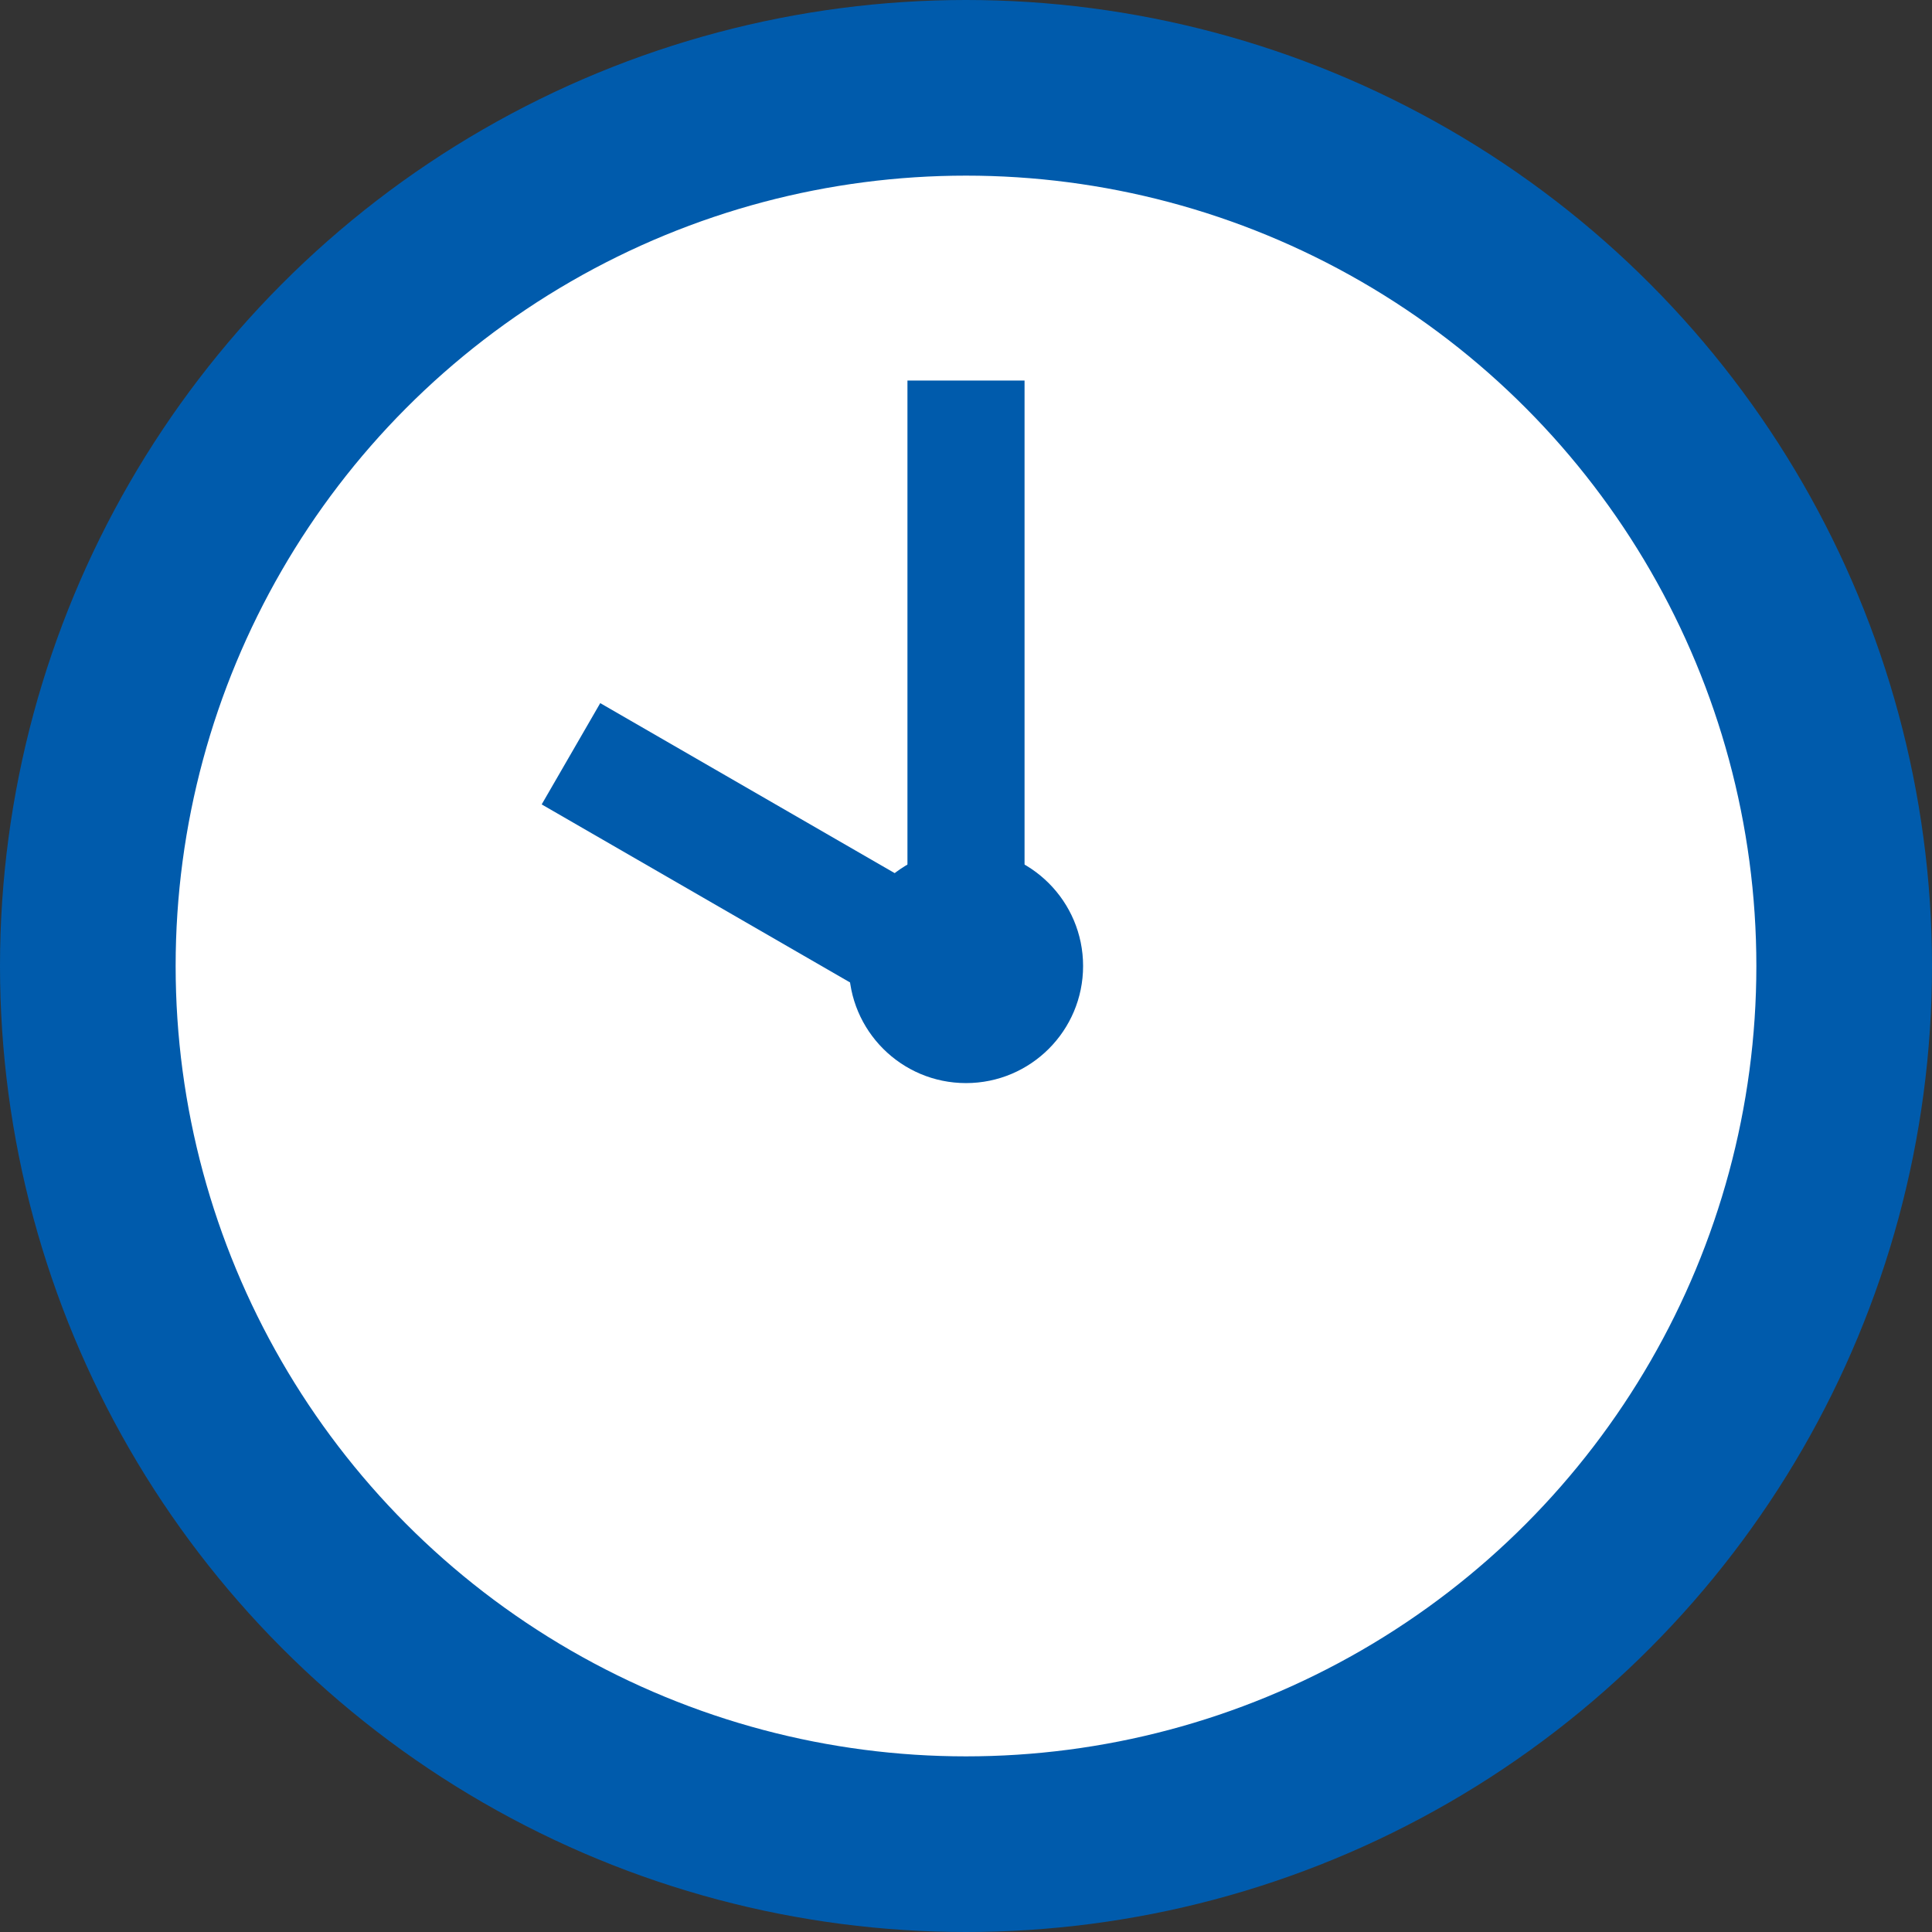
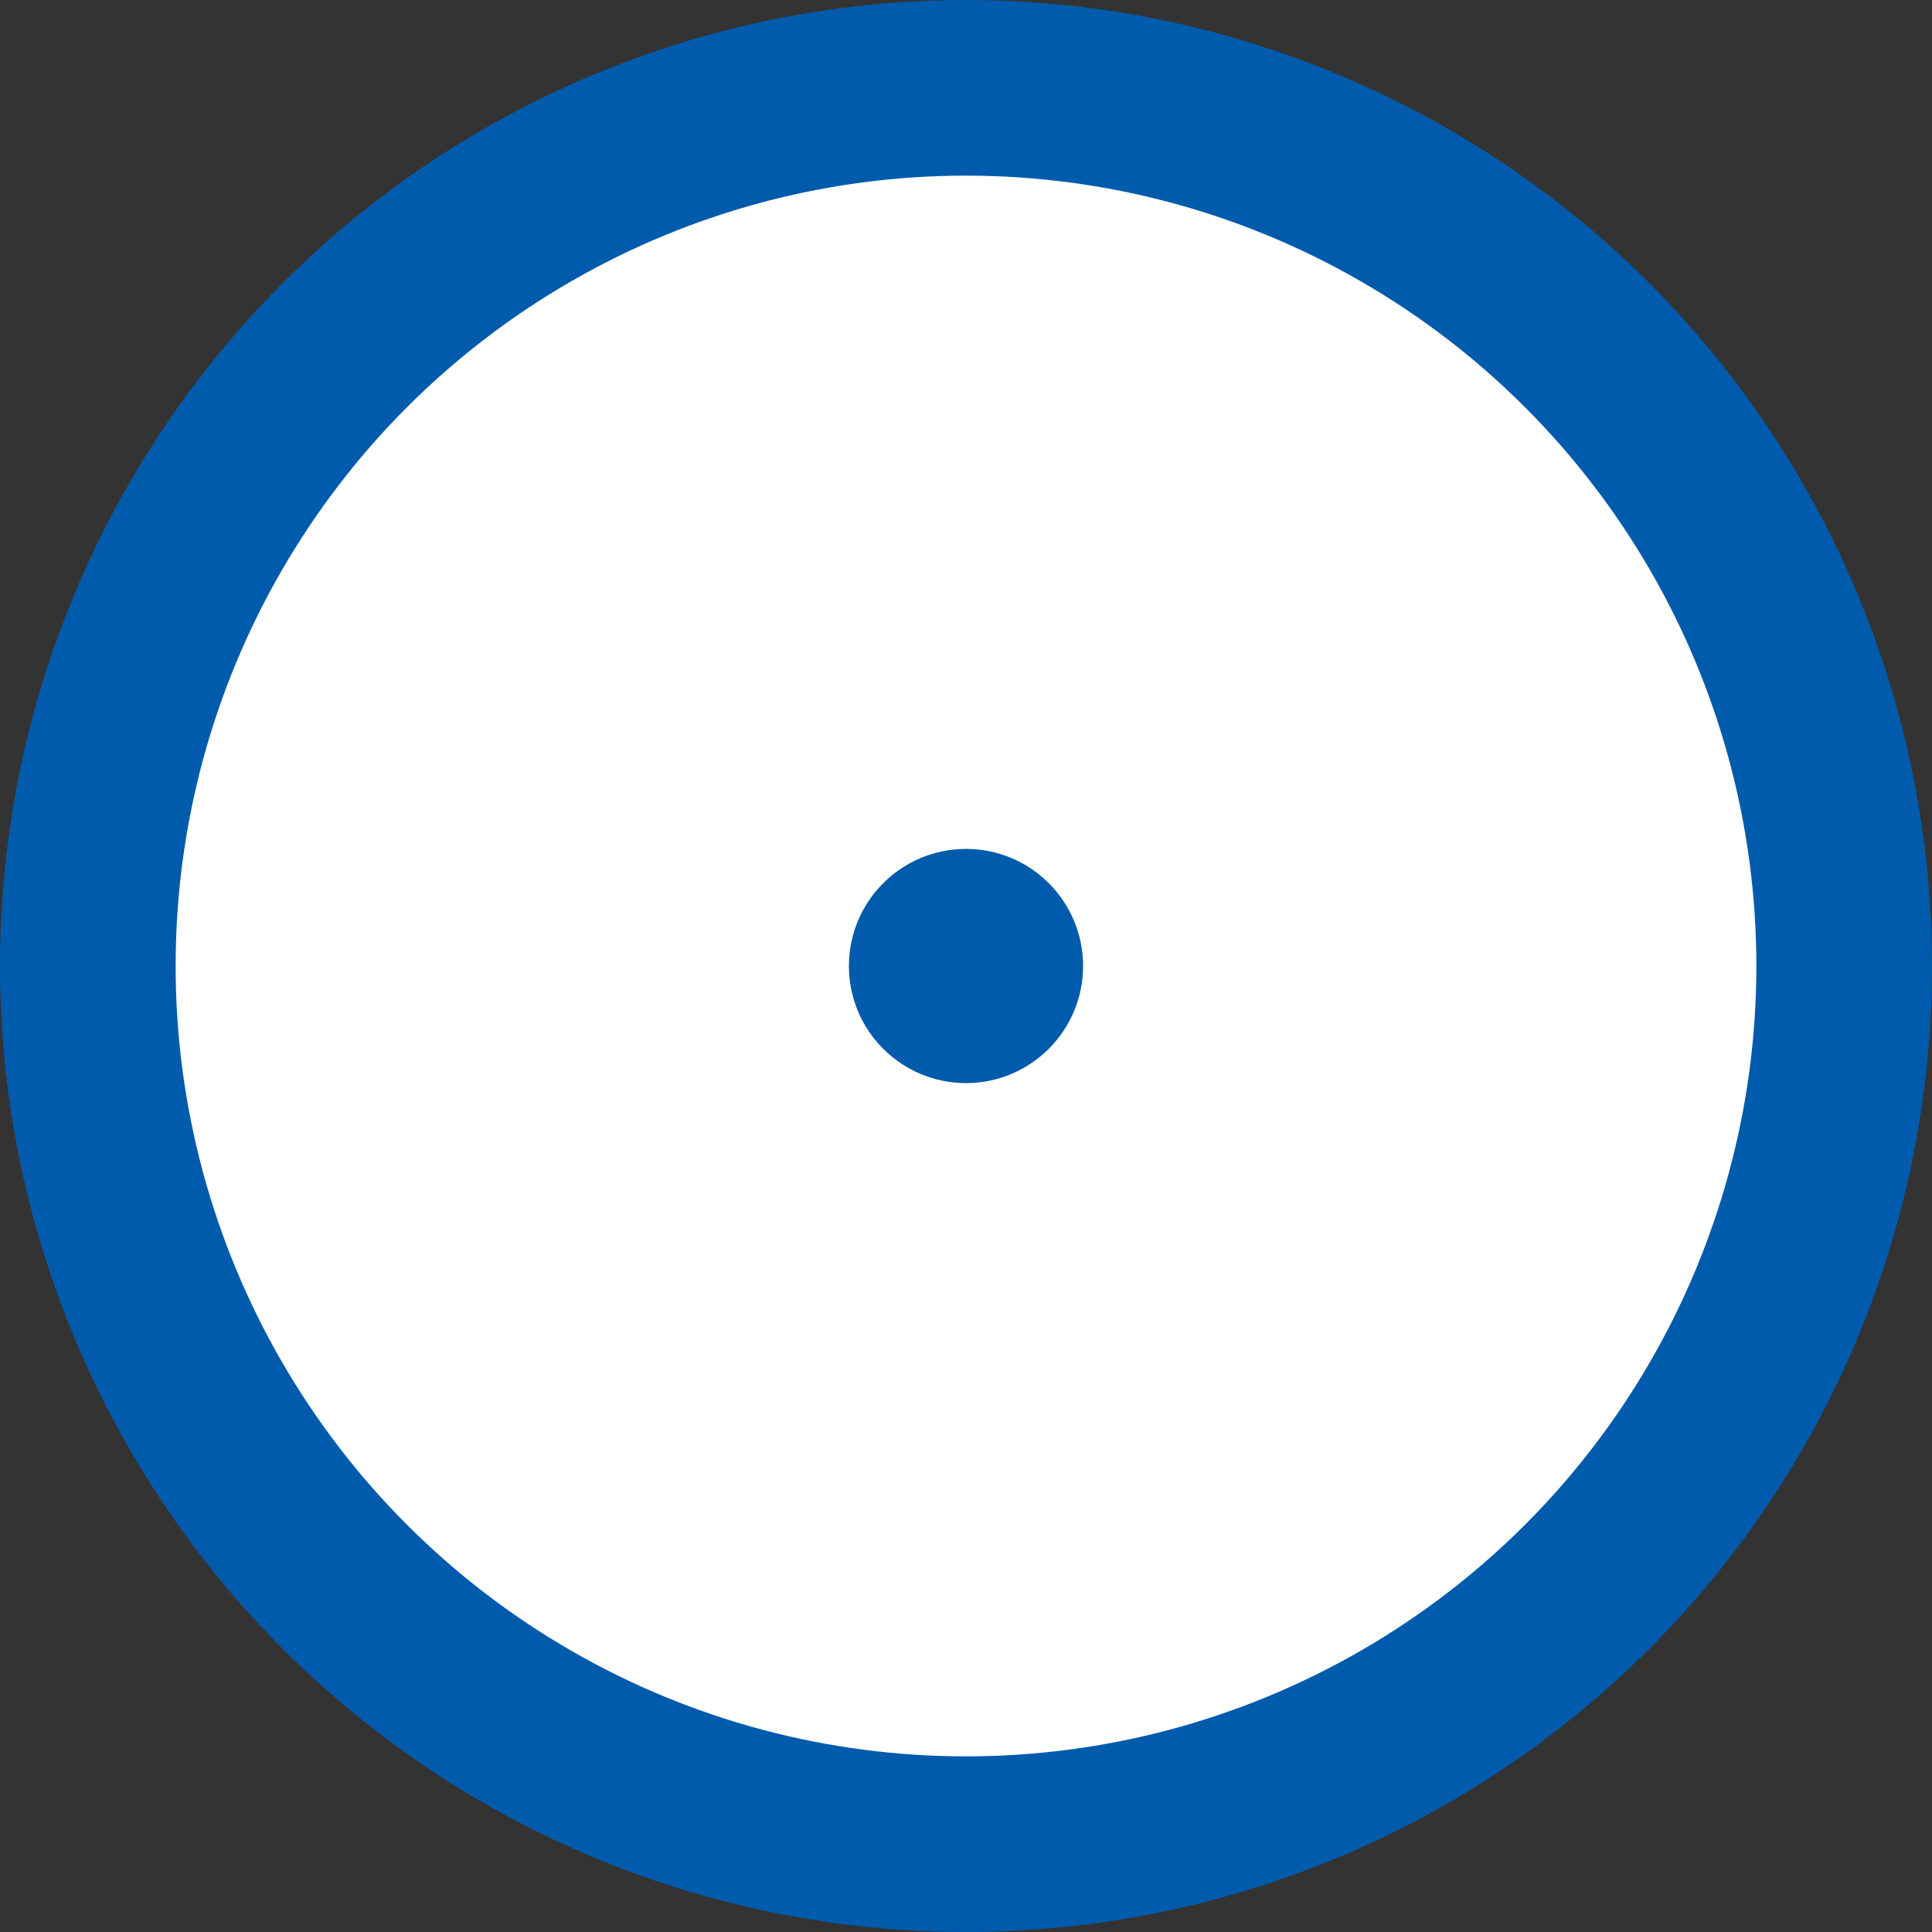
<svg xmlns="http://www.w3.org/2000/svg" id="_22:00" data-name="22:00" width="66" height="66">
  <rect width="100%" height="100%" fill="#333333" stroke="none" />
  <defs>
    <style>.cls-2{fill:#005bac}</style>
  </defs>
  <circle id="楕円形_1" data-name="楕円形 1" cx="33" cy="33" r="30" fill="#fff" stroke="#005bac" stroke-width="6" />
-   <path id="長方形_540" data-name="長方形 540" class="cls-2" d="M31 13h4v20h-4z" />
-   <path id="長方形_540-2" data-name="長方形 540" d="M375.505 2940.48l2-3.46 12.99 7.5-2 3.46z" transform="translate(-357 -2913)" fill-rule="evenodd" fill="#005bac" />
+   <path id="長方形_540" data-name="長方形 540" class="cls-2" d="M31 13h4h-4z" />
  <circle id="楕円形_2" data-name="楕円形 2" class="cls-2" cx="33" cy="33" r="4" />
</svg>